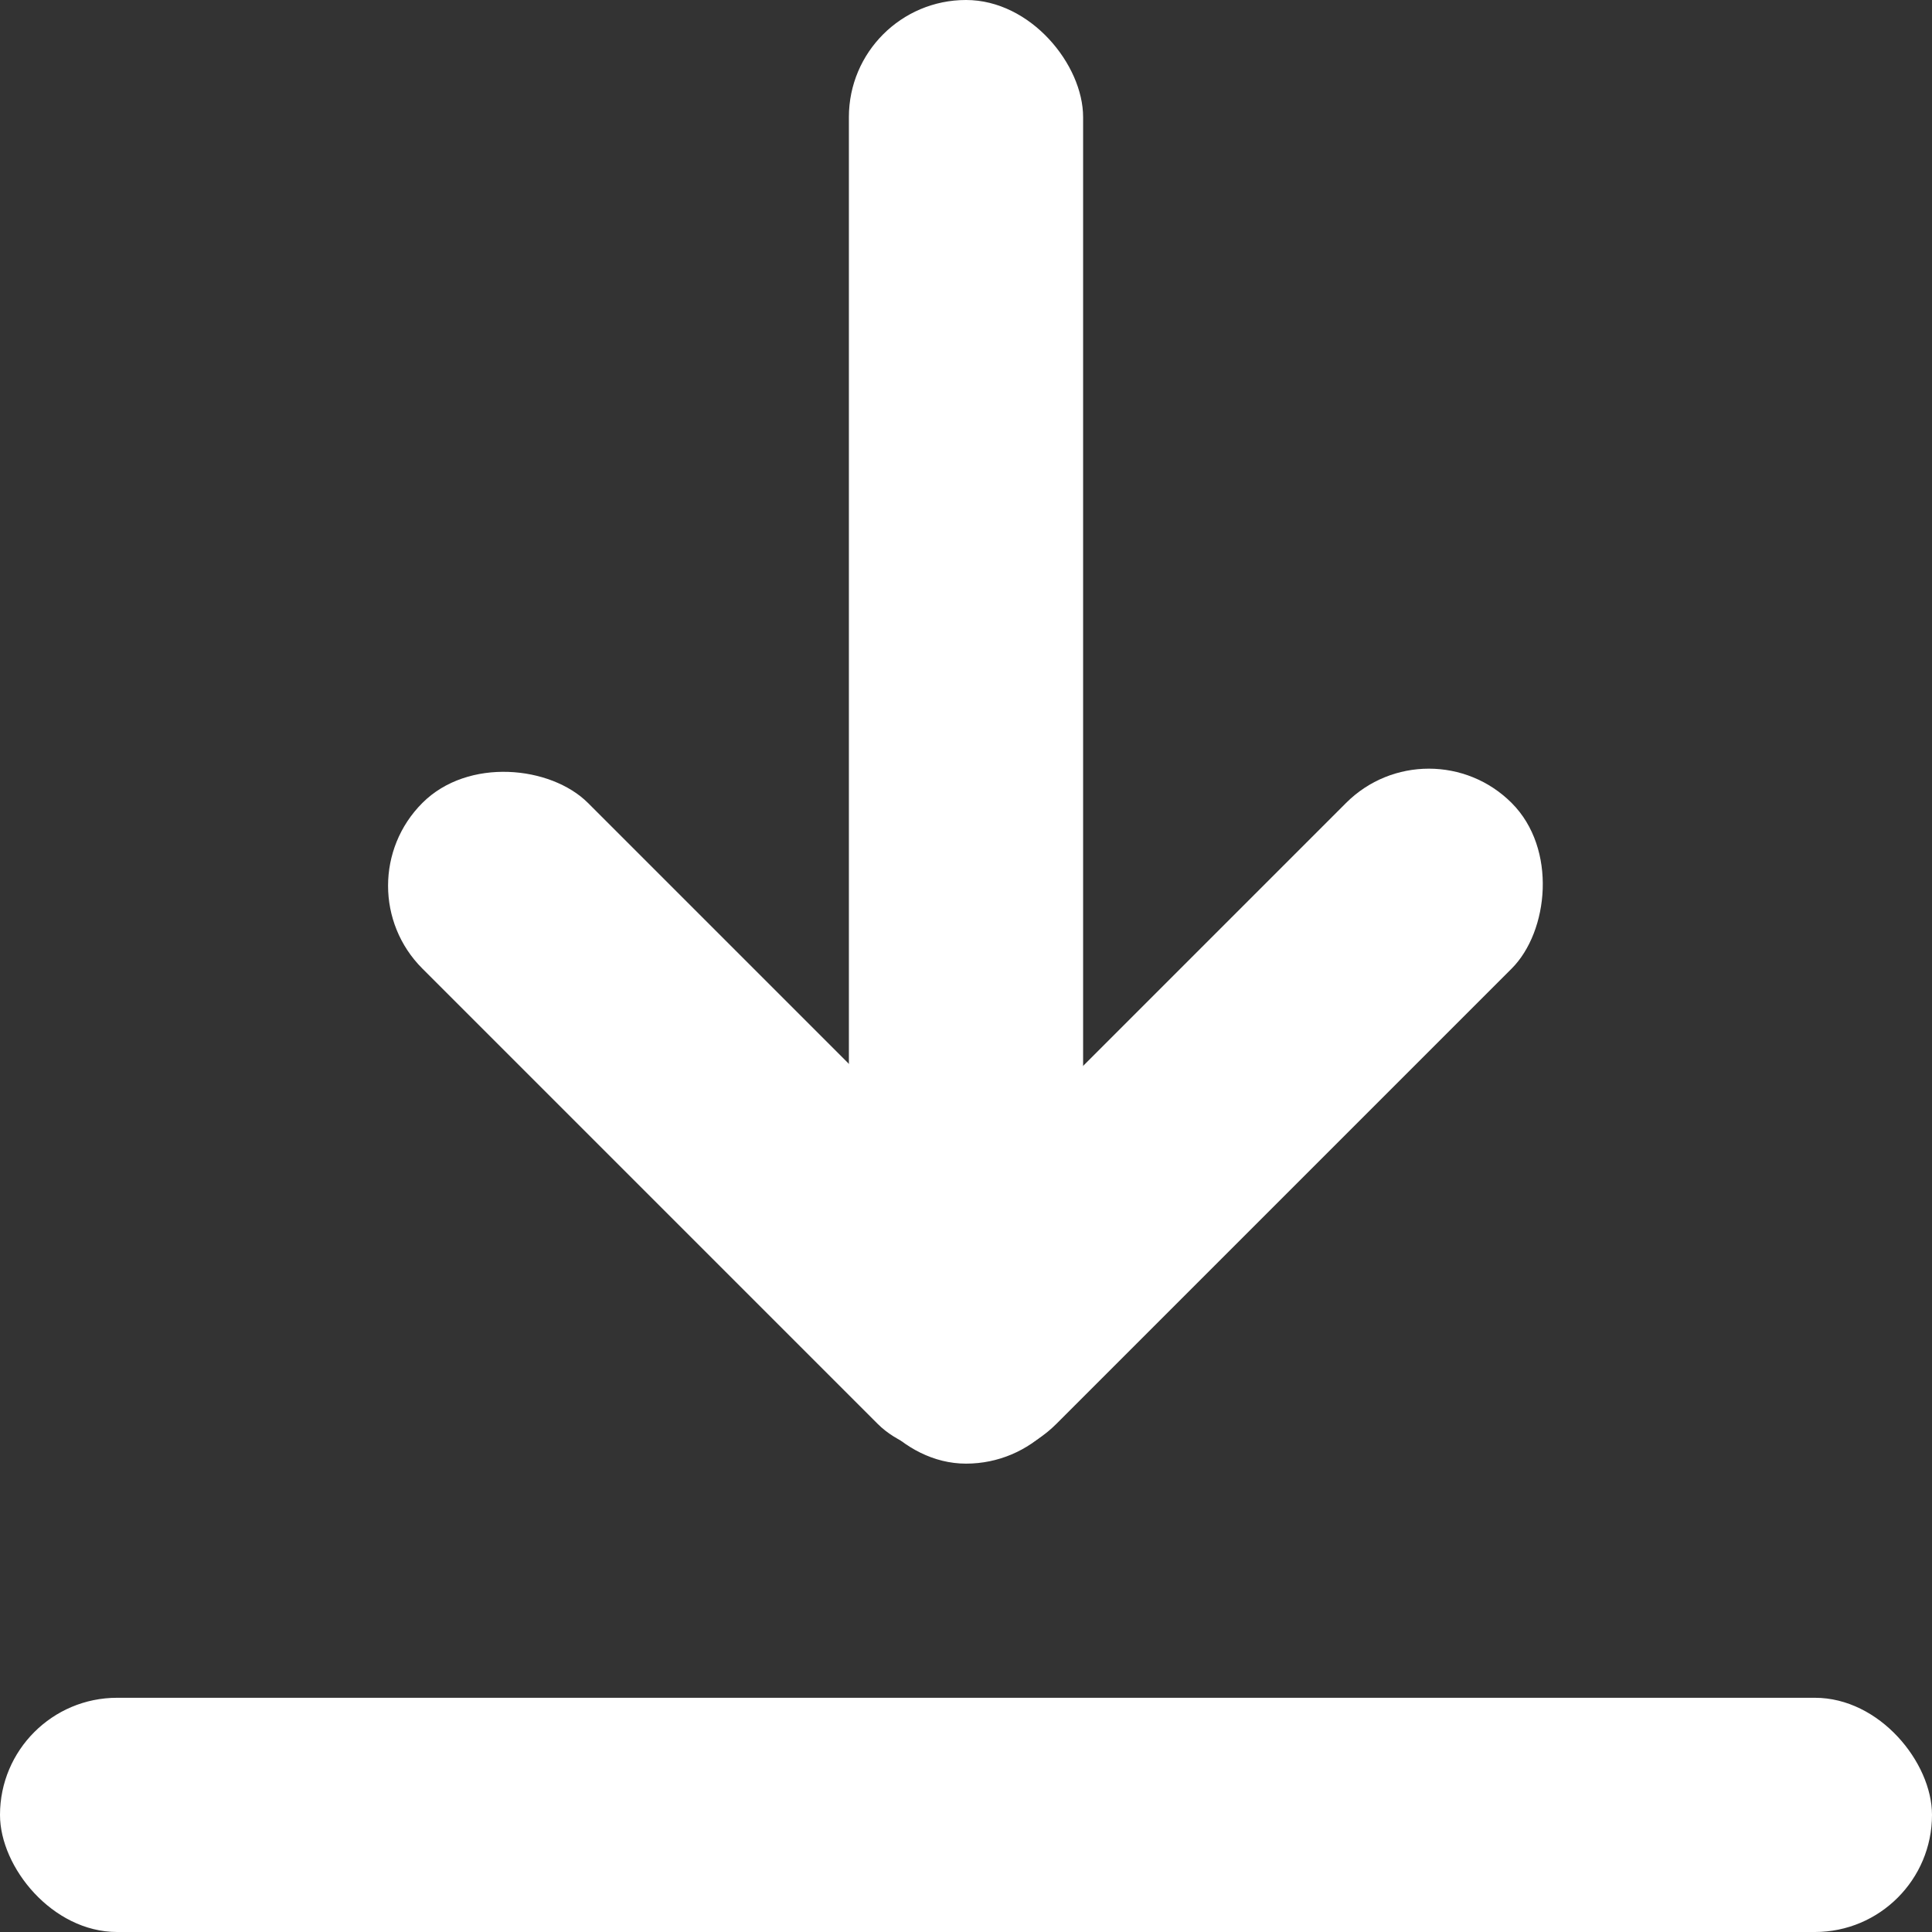
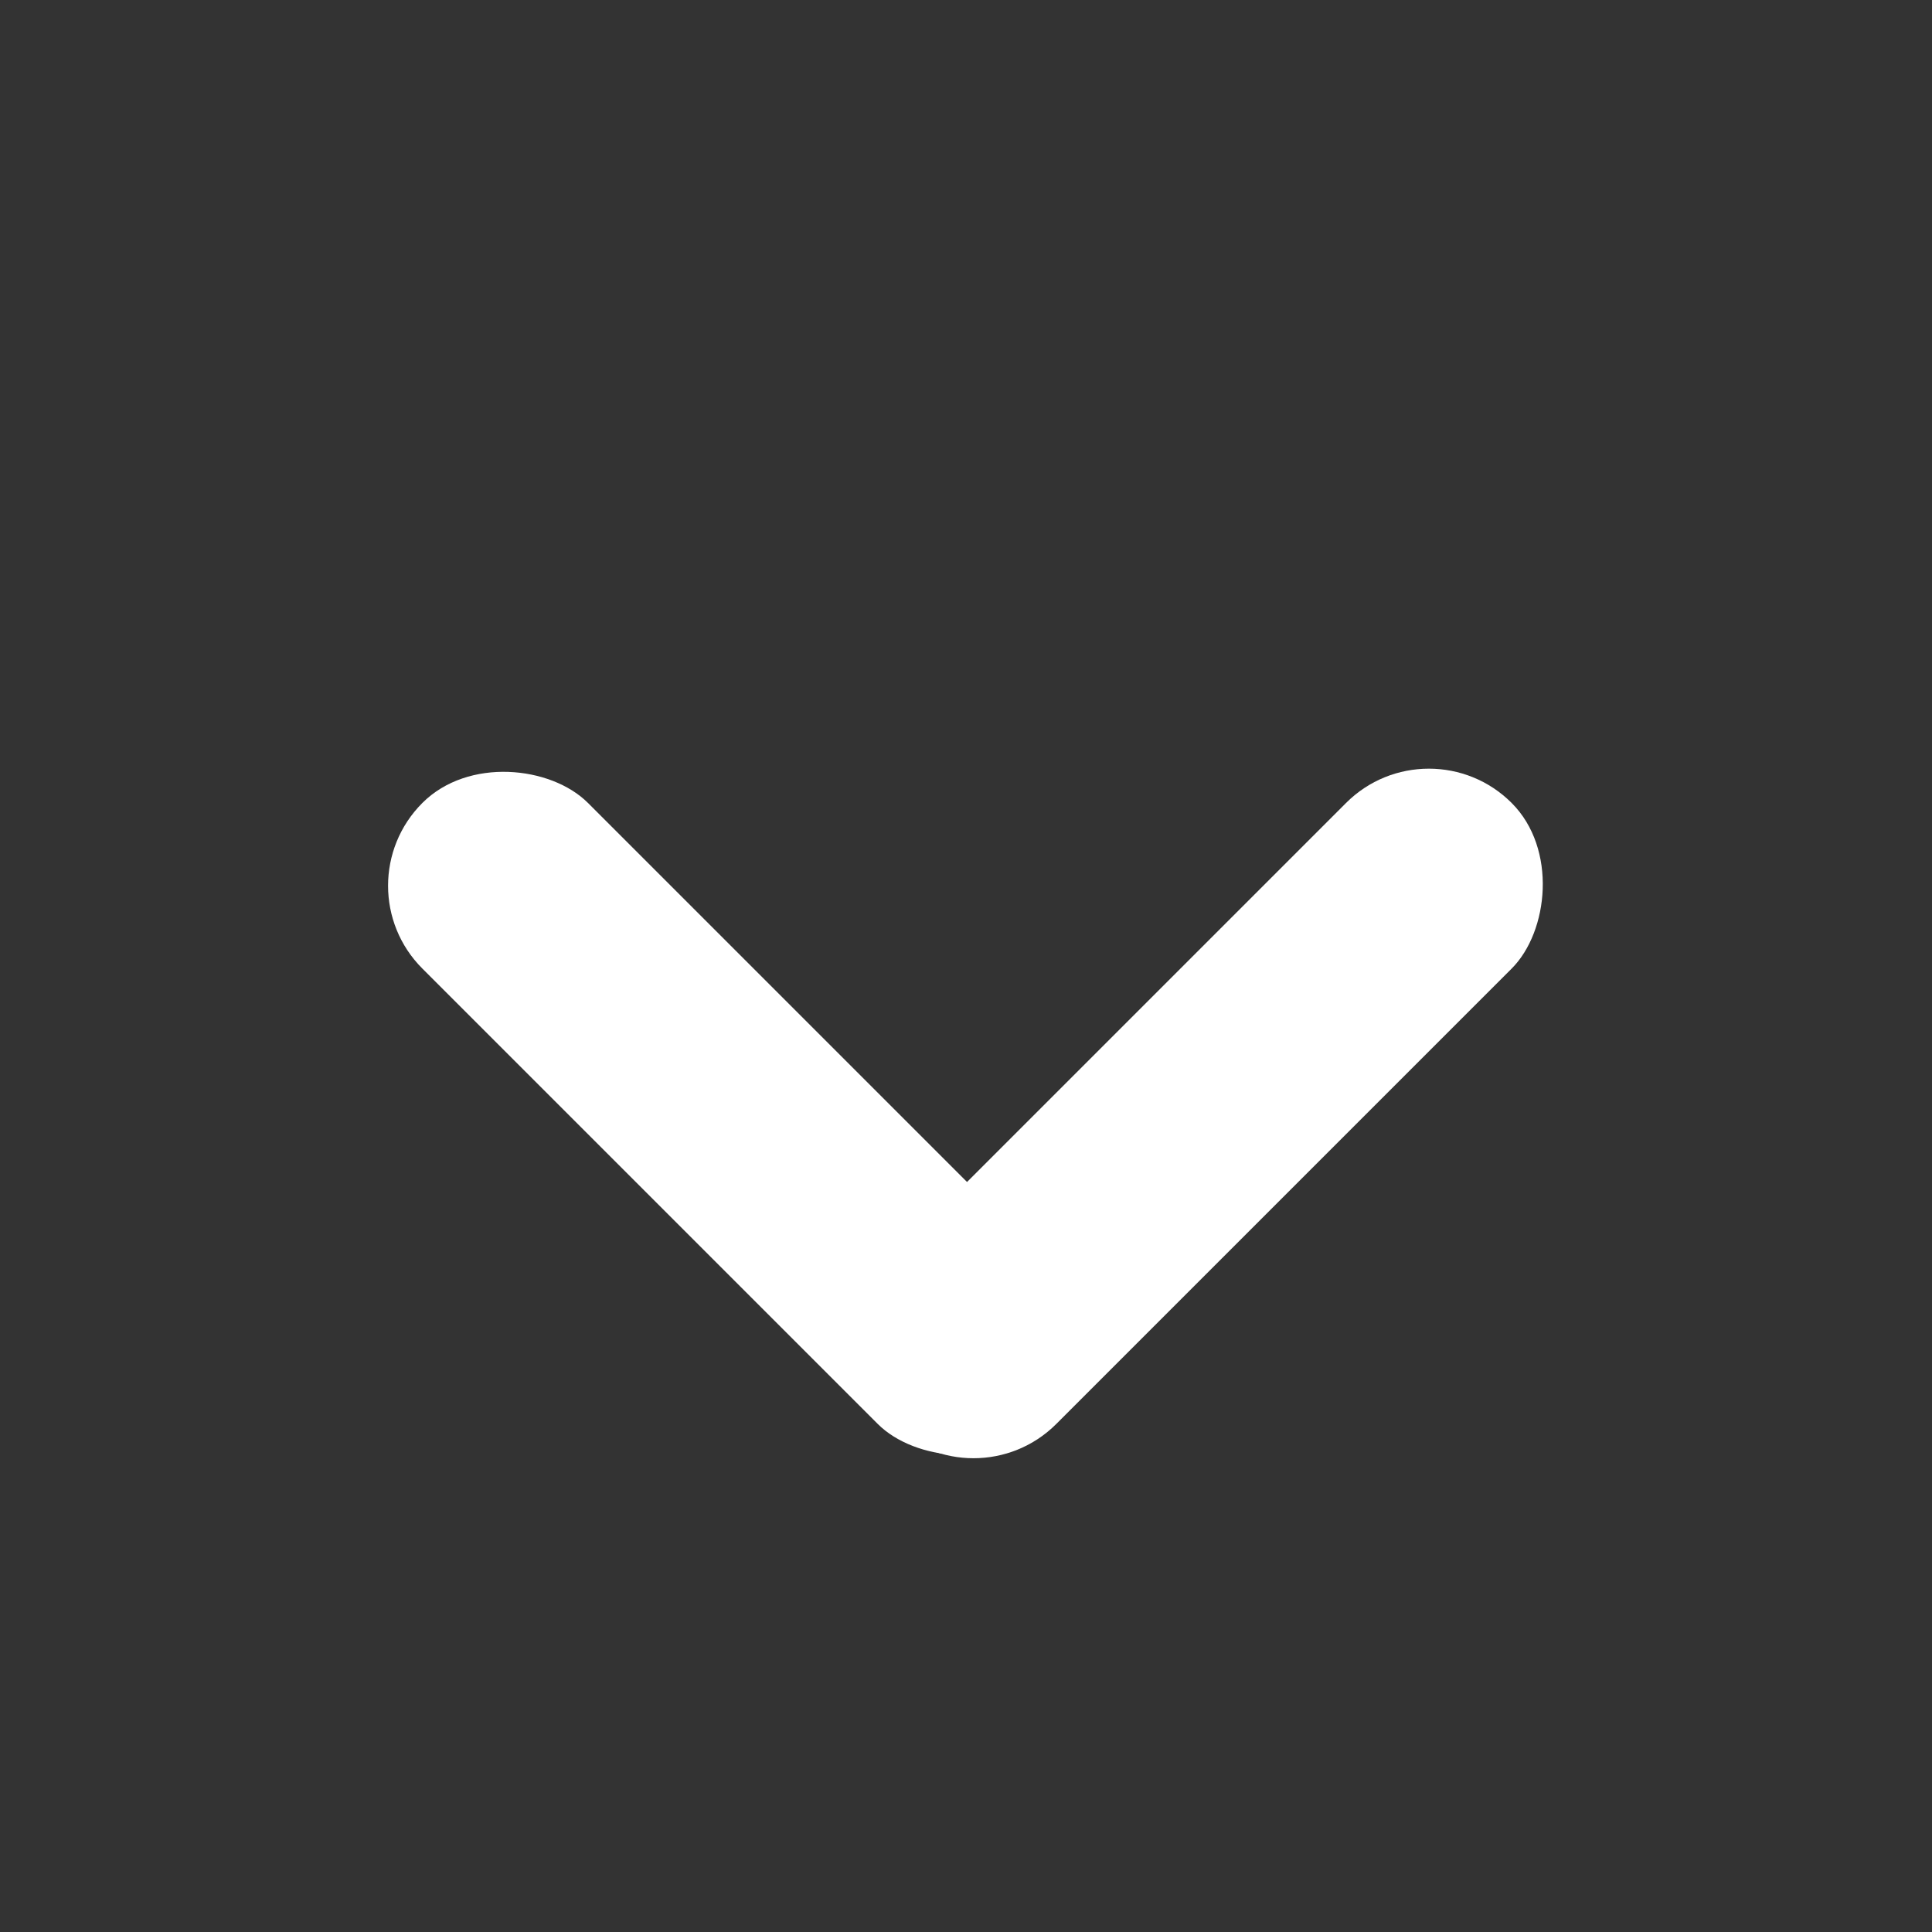
<svg xmlns="http://www.w3.org/2000/svg" width="26" height="26" viewBox="0 0 26 26" fill="none">
  <rect x="0" y="0" width="26" height="26" fill="#333333" stroke="none" />
-   <rect y="22.848" width="26" height="3.152" rx="1.576" fill="white" />
-   <rect x="14.576" y="19.697" width="3.152" height="19.697" rx="1.576" transform="rotate(-180 14.576 19.697)" fill="white" />
  <rect x="15.155" y="18.048" width="3.152" height="11.818" rx="1.576" transform="rotate(135 15.155 18.048)" fill="white" />
  <rect x="13.101" y="20.277" width="3.152" height="11.818" rx="1.576" transform="rotate(-135 13.101 20.277)" fill="white" />
</svg>